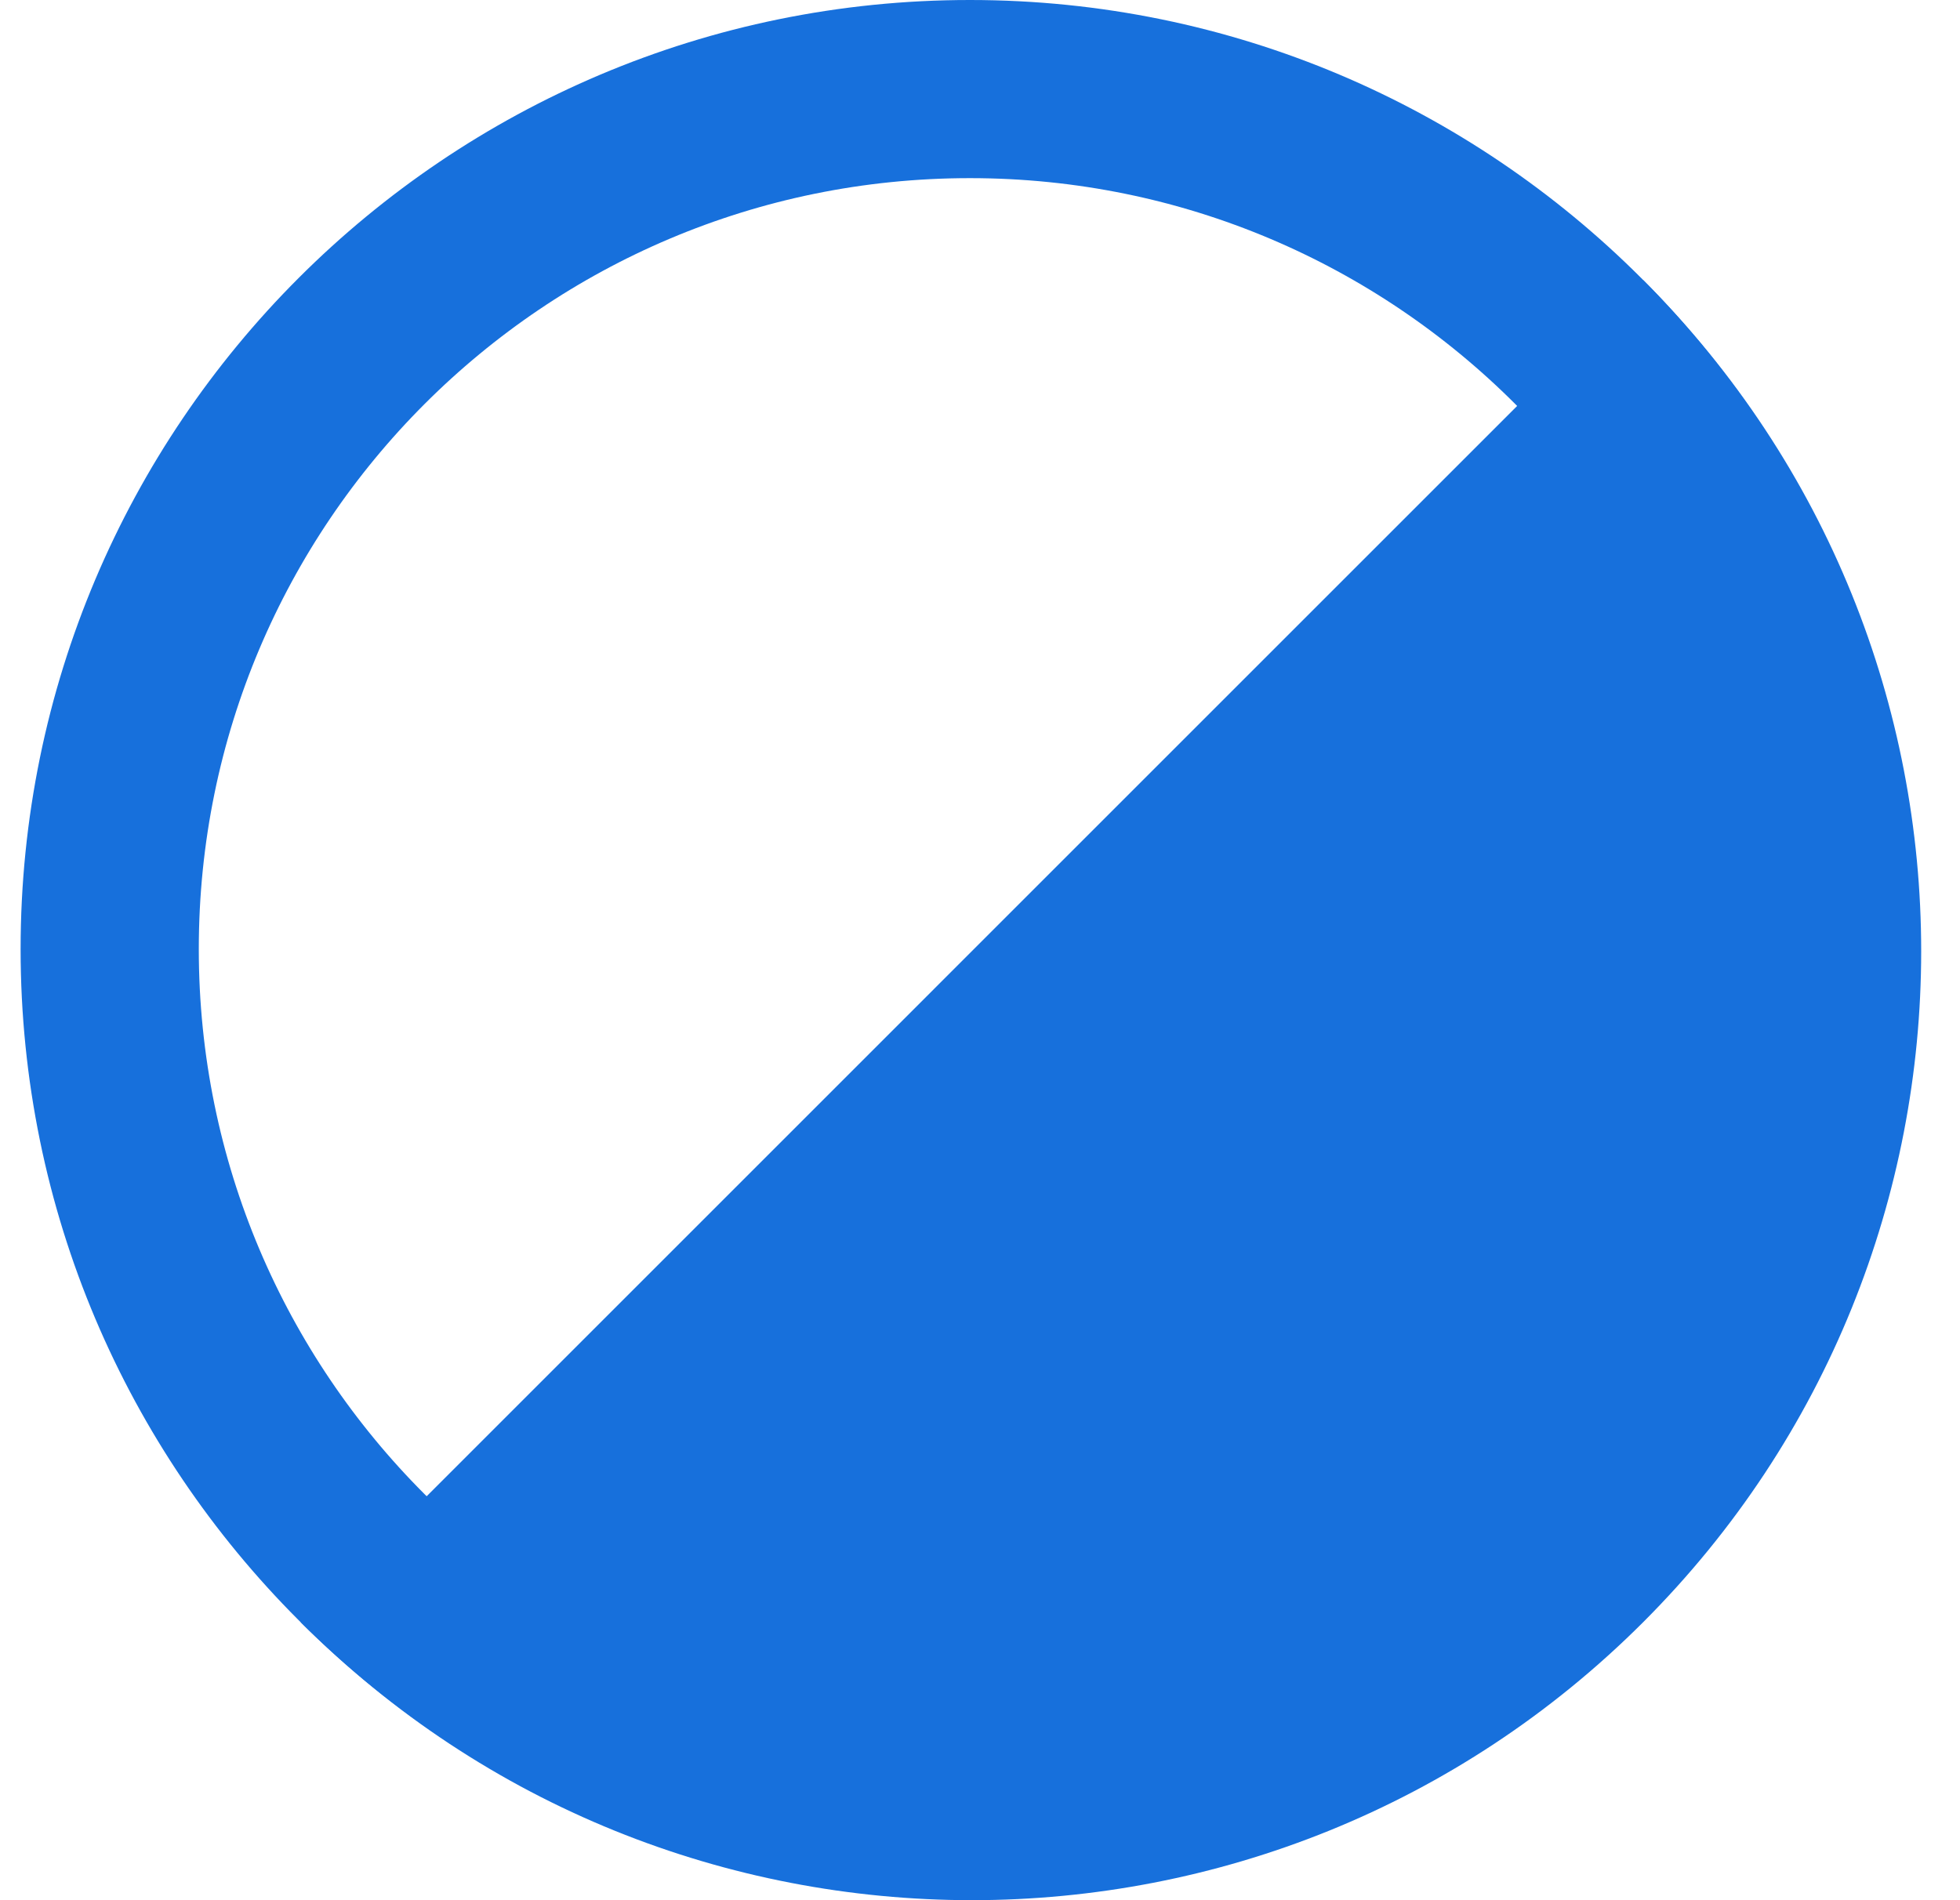
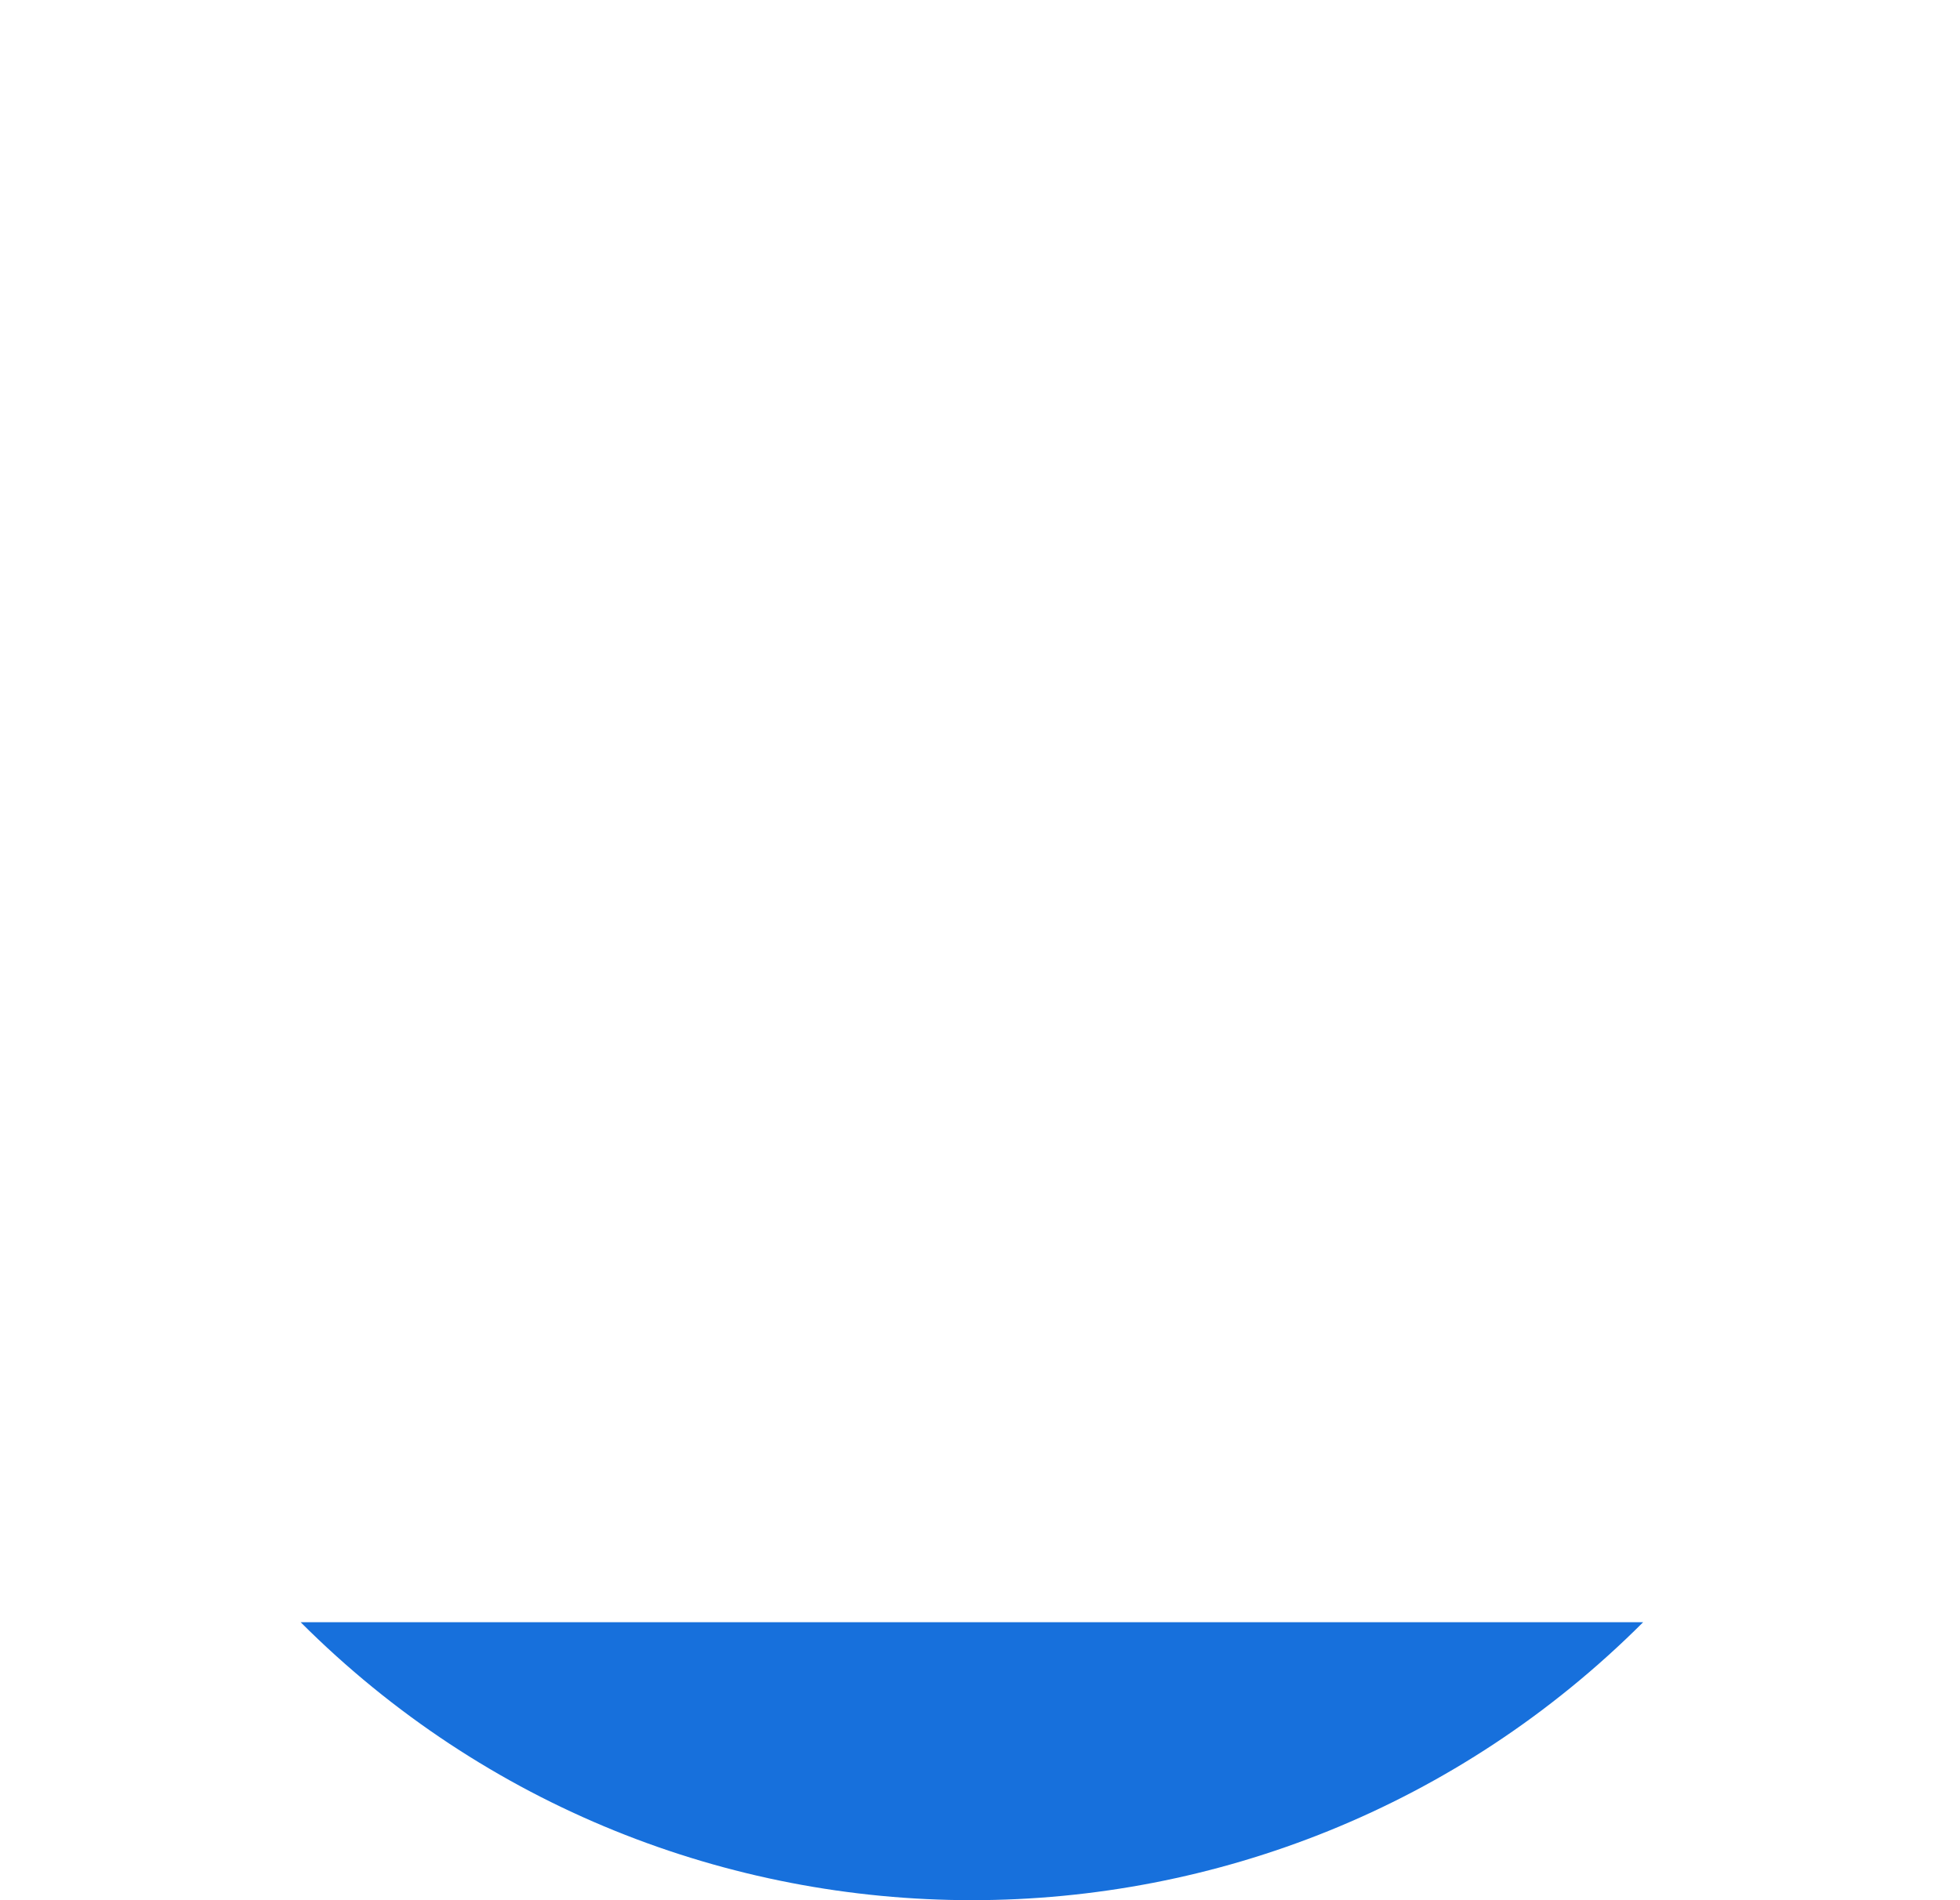
<svg xmlns="http://www.w3.org/2000/svg" version="1.1" width="33" height="32">
  <svg width="33" height="32" viewBox="0 0 33 32" fill="none">
-     <path d="M30.813 15.983C30.813 23.982 24.329 30.466 16.33 30.466C8.331 30.466 1.847 23.982 1.847 15.983C1.847 7.984 8.331 1.5 16.33 1.5C24.329 1.5 30.813 7.984 30.813 15.983Z" stroke="#1770DC" stroke-width="3" />
-     <path fill-rule="evenodd" clip-rule="evenodd" d="M5.062 27.319C11.303 33.56 21.423 33.56 27.665 27.319C33.907 21.077 33.907 10.957 27.665 4.715L5.062 27.319Z" fill="#1770DC" />
+     <path fill-rule="evenodd" clip-rule="evenodd" d="M5.062 27.319C11.303 33.56 21.423 33.56 27.665 27.319L5.062 27.319Z" fill="#1770DC" />
  </svg>
  <style>@media (prefers-color-scheme: light) { :root { filter: none; } }
</style>
</svg>